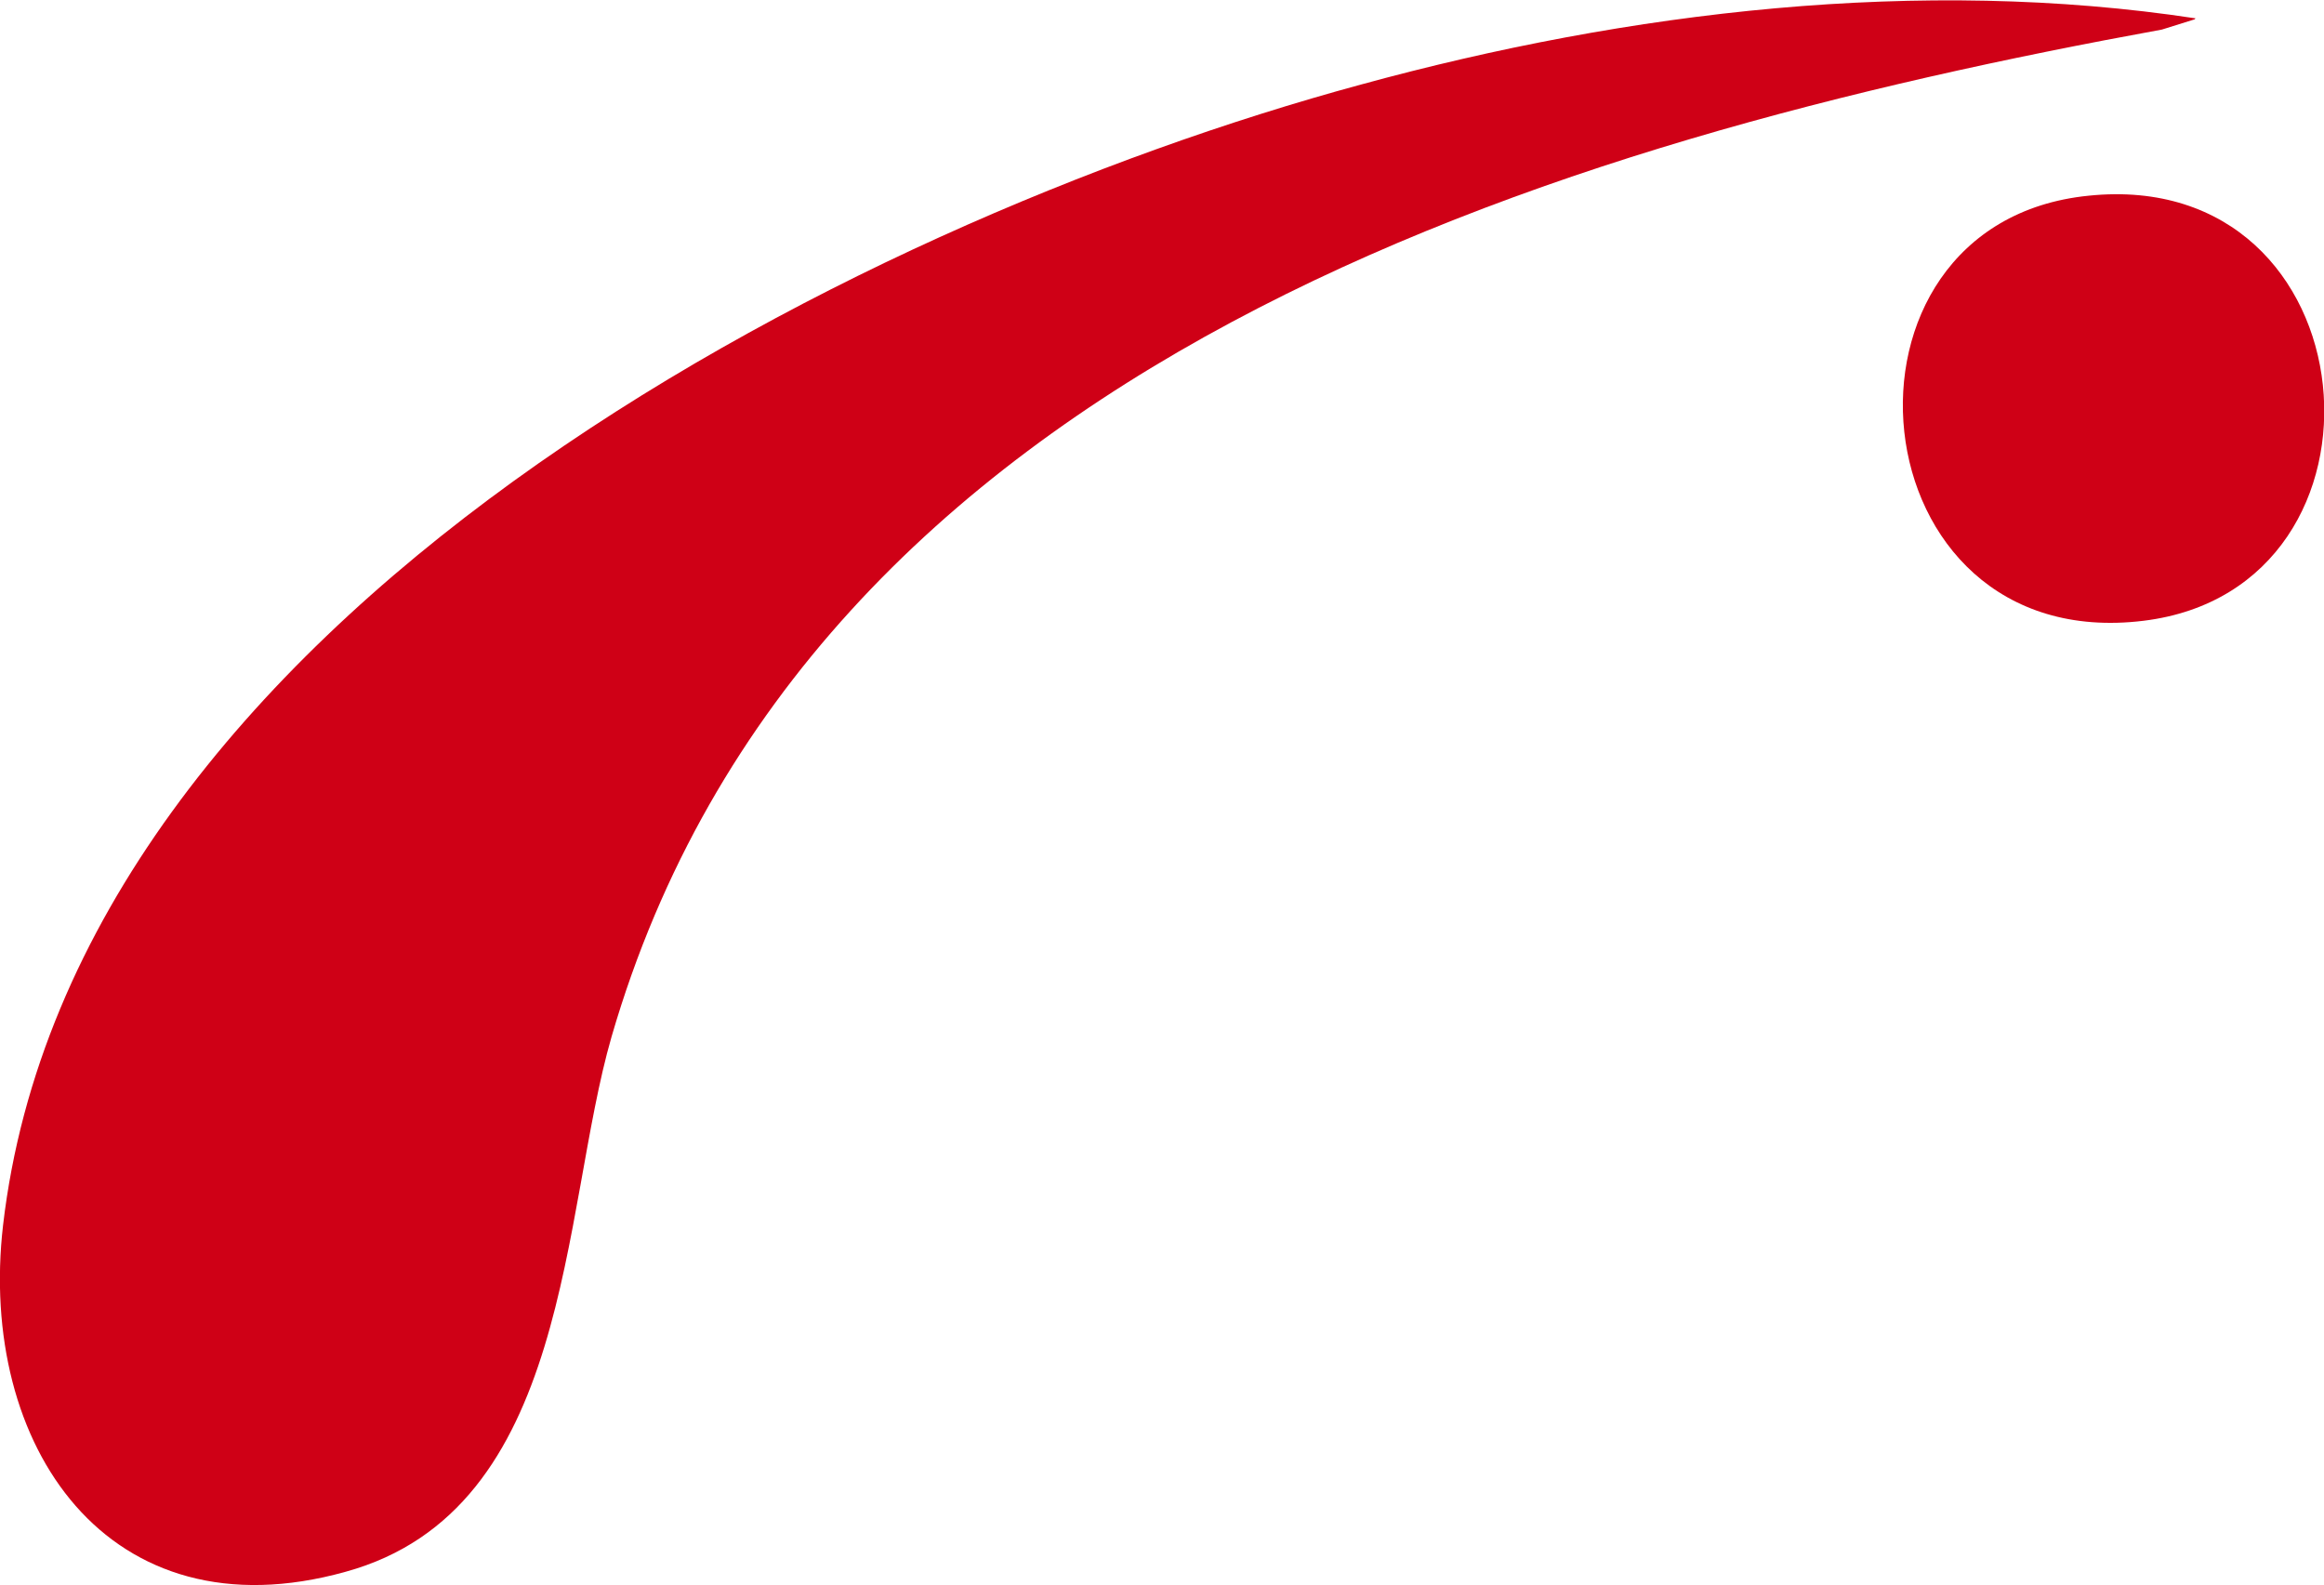
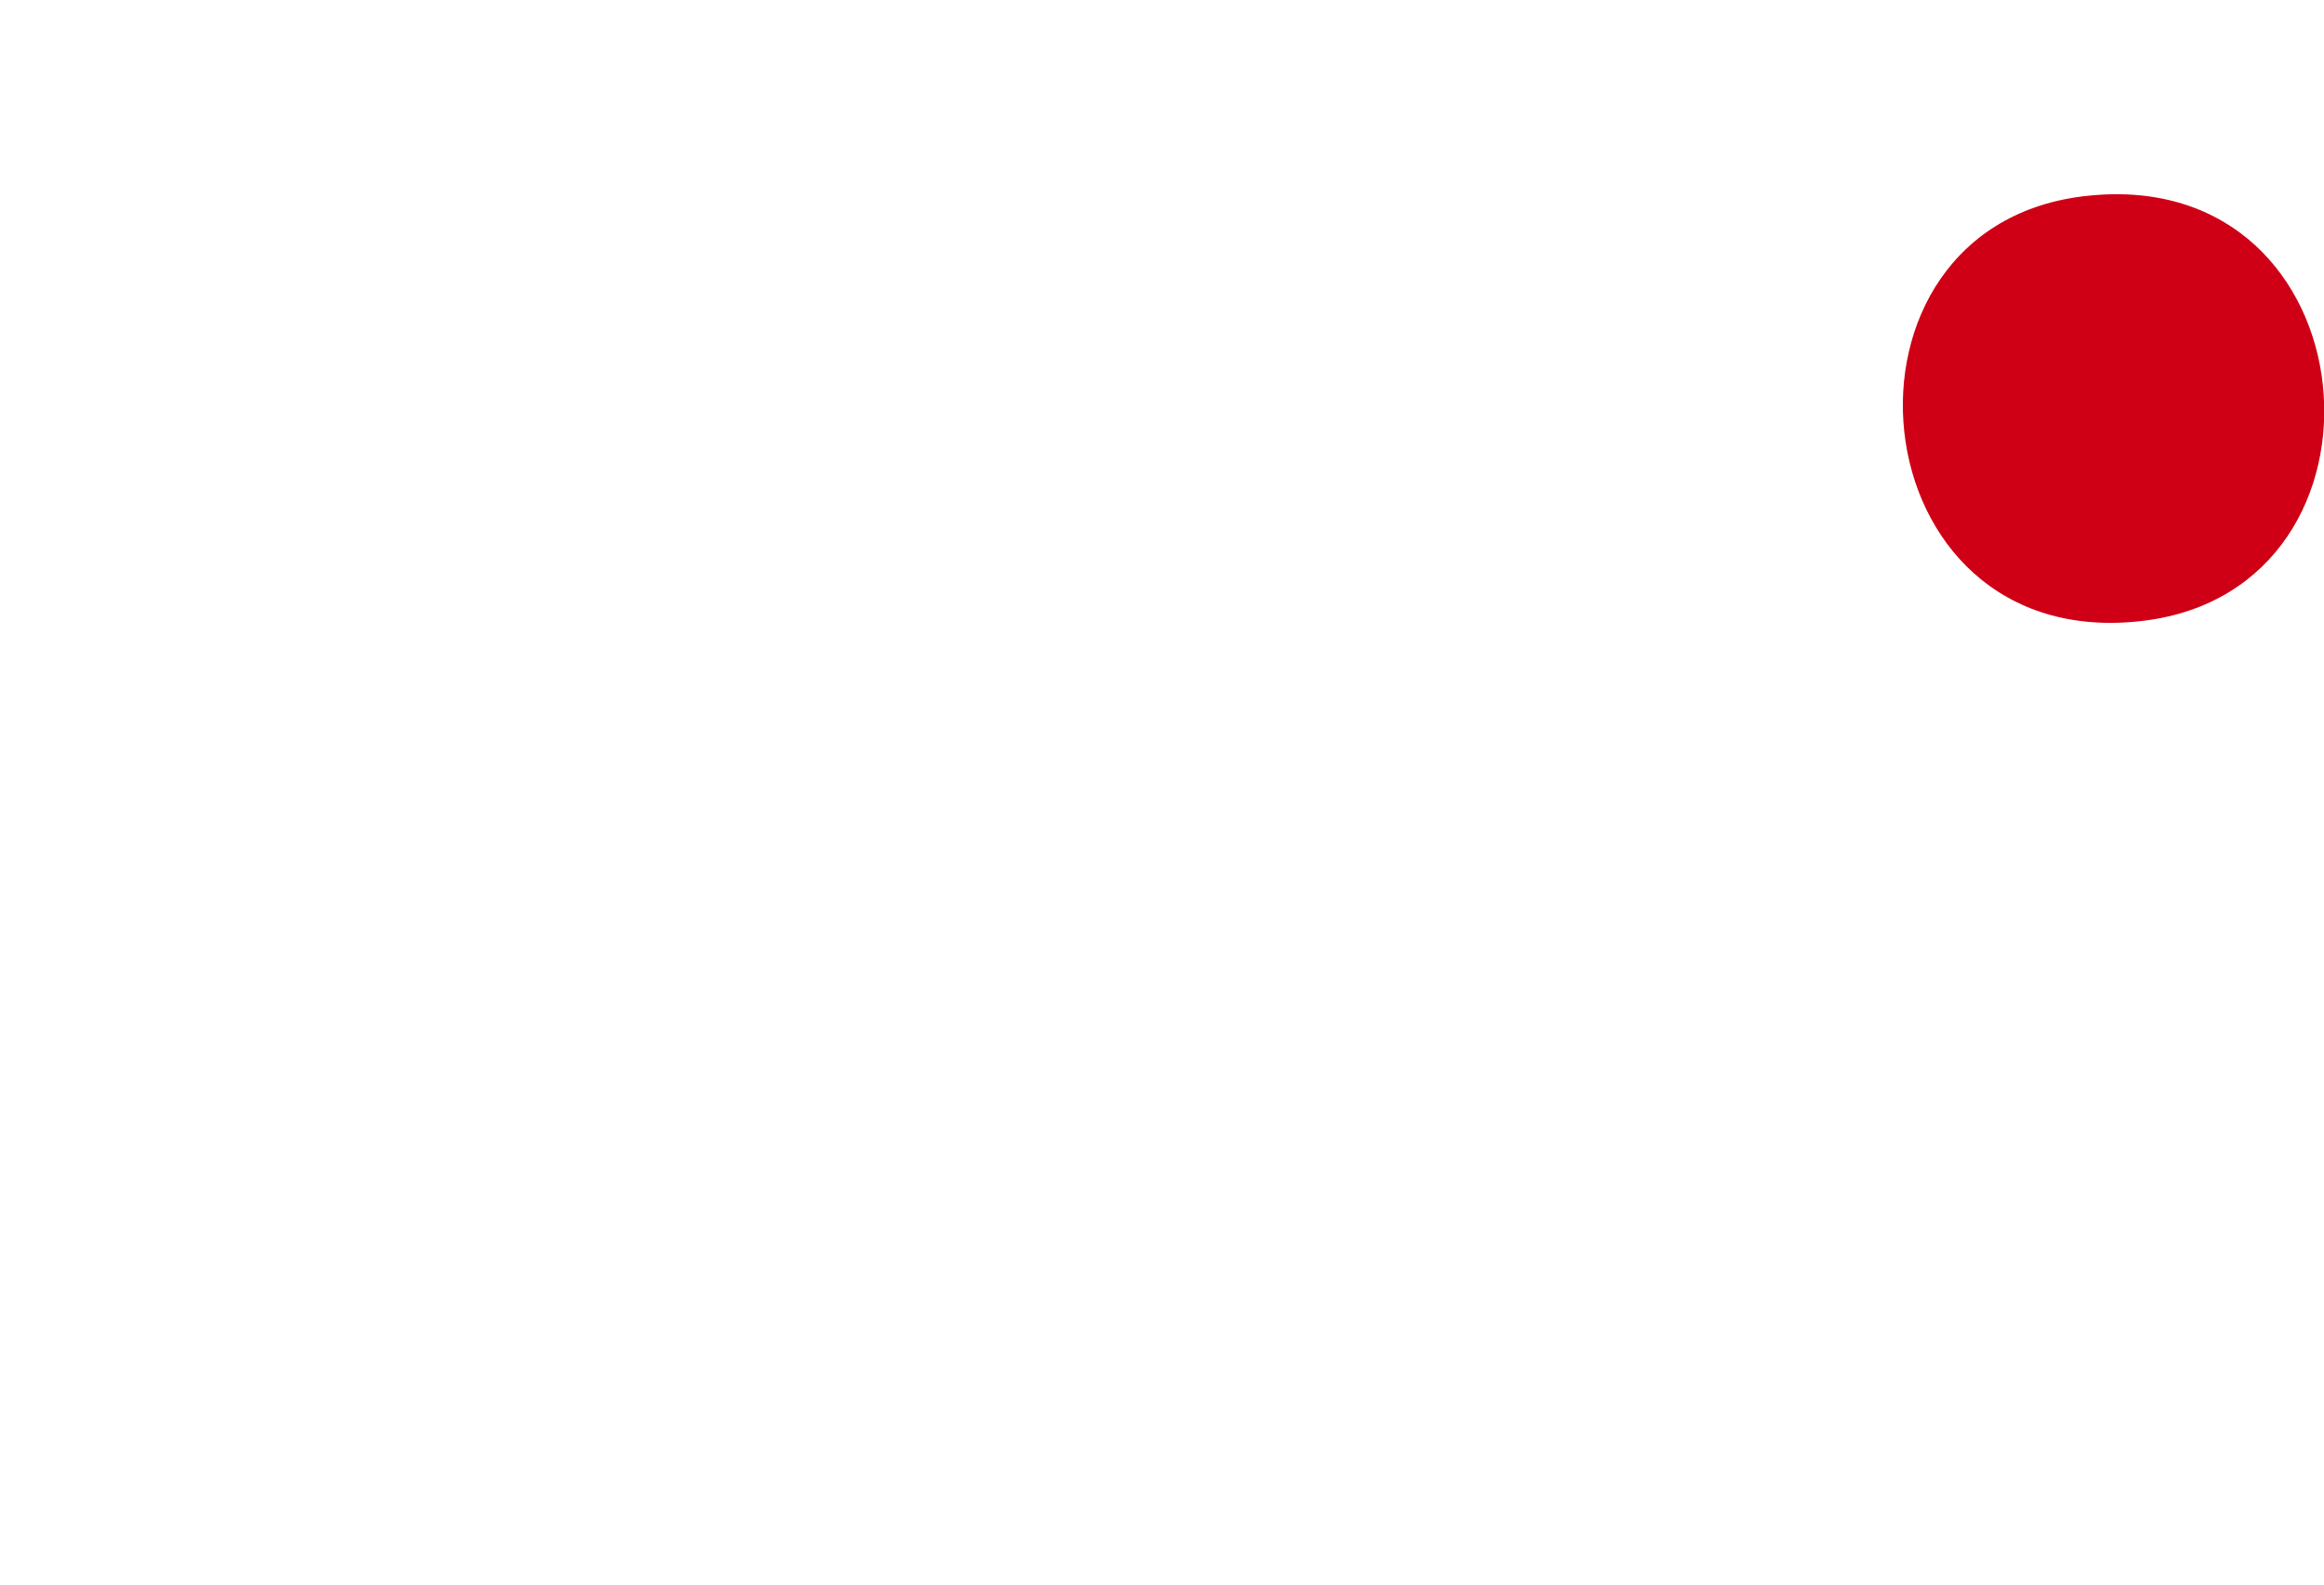
<svg xmlns="http://www.w3.org/2000/svg" id="Livello_1" version="1.1" viewBox="0 0 228 155.5">
  <defs>
    <style>
      .st0 {
        fill: #cf0016;
      }
    </style>
  </defs>
-   <path class="st0" d="M215.3,1.9l-3.2,1C152.3,13.8,79.2,35.6,60,101.7c-5,17.3-3.9,46.4-26.1,52.5C10.6,160.7-2.2,141.8.3,120.2,7.2,60.9,82.6,22.1,133.5,8.3c26.3-7.2,54.9-10.6,81.9-6.5h0Z" />
  <path class="st0" d="M204.9,19.2c28-2.9,31.5,38.5,5.4,41.7-28.5,3.5-32.3-39-5.4-41.7Z" />
</svg>